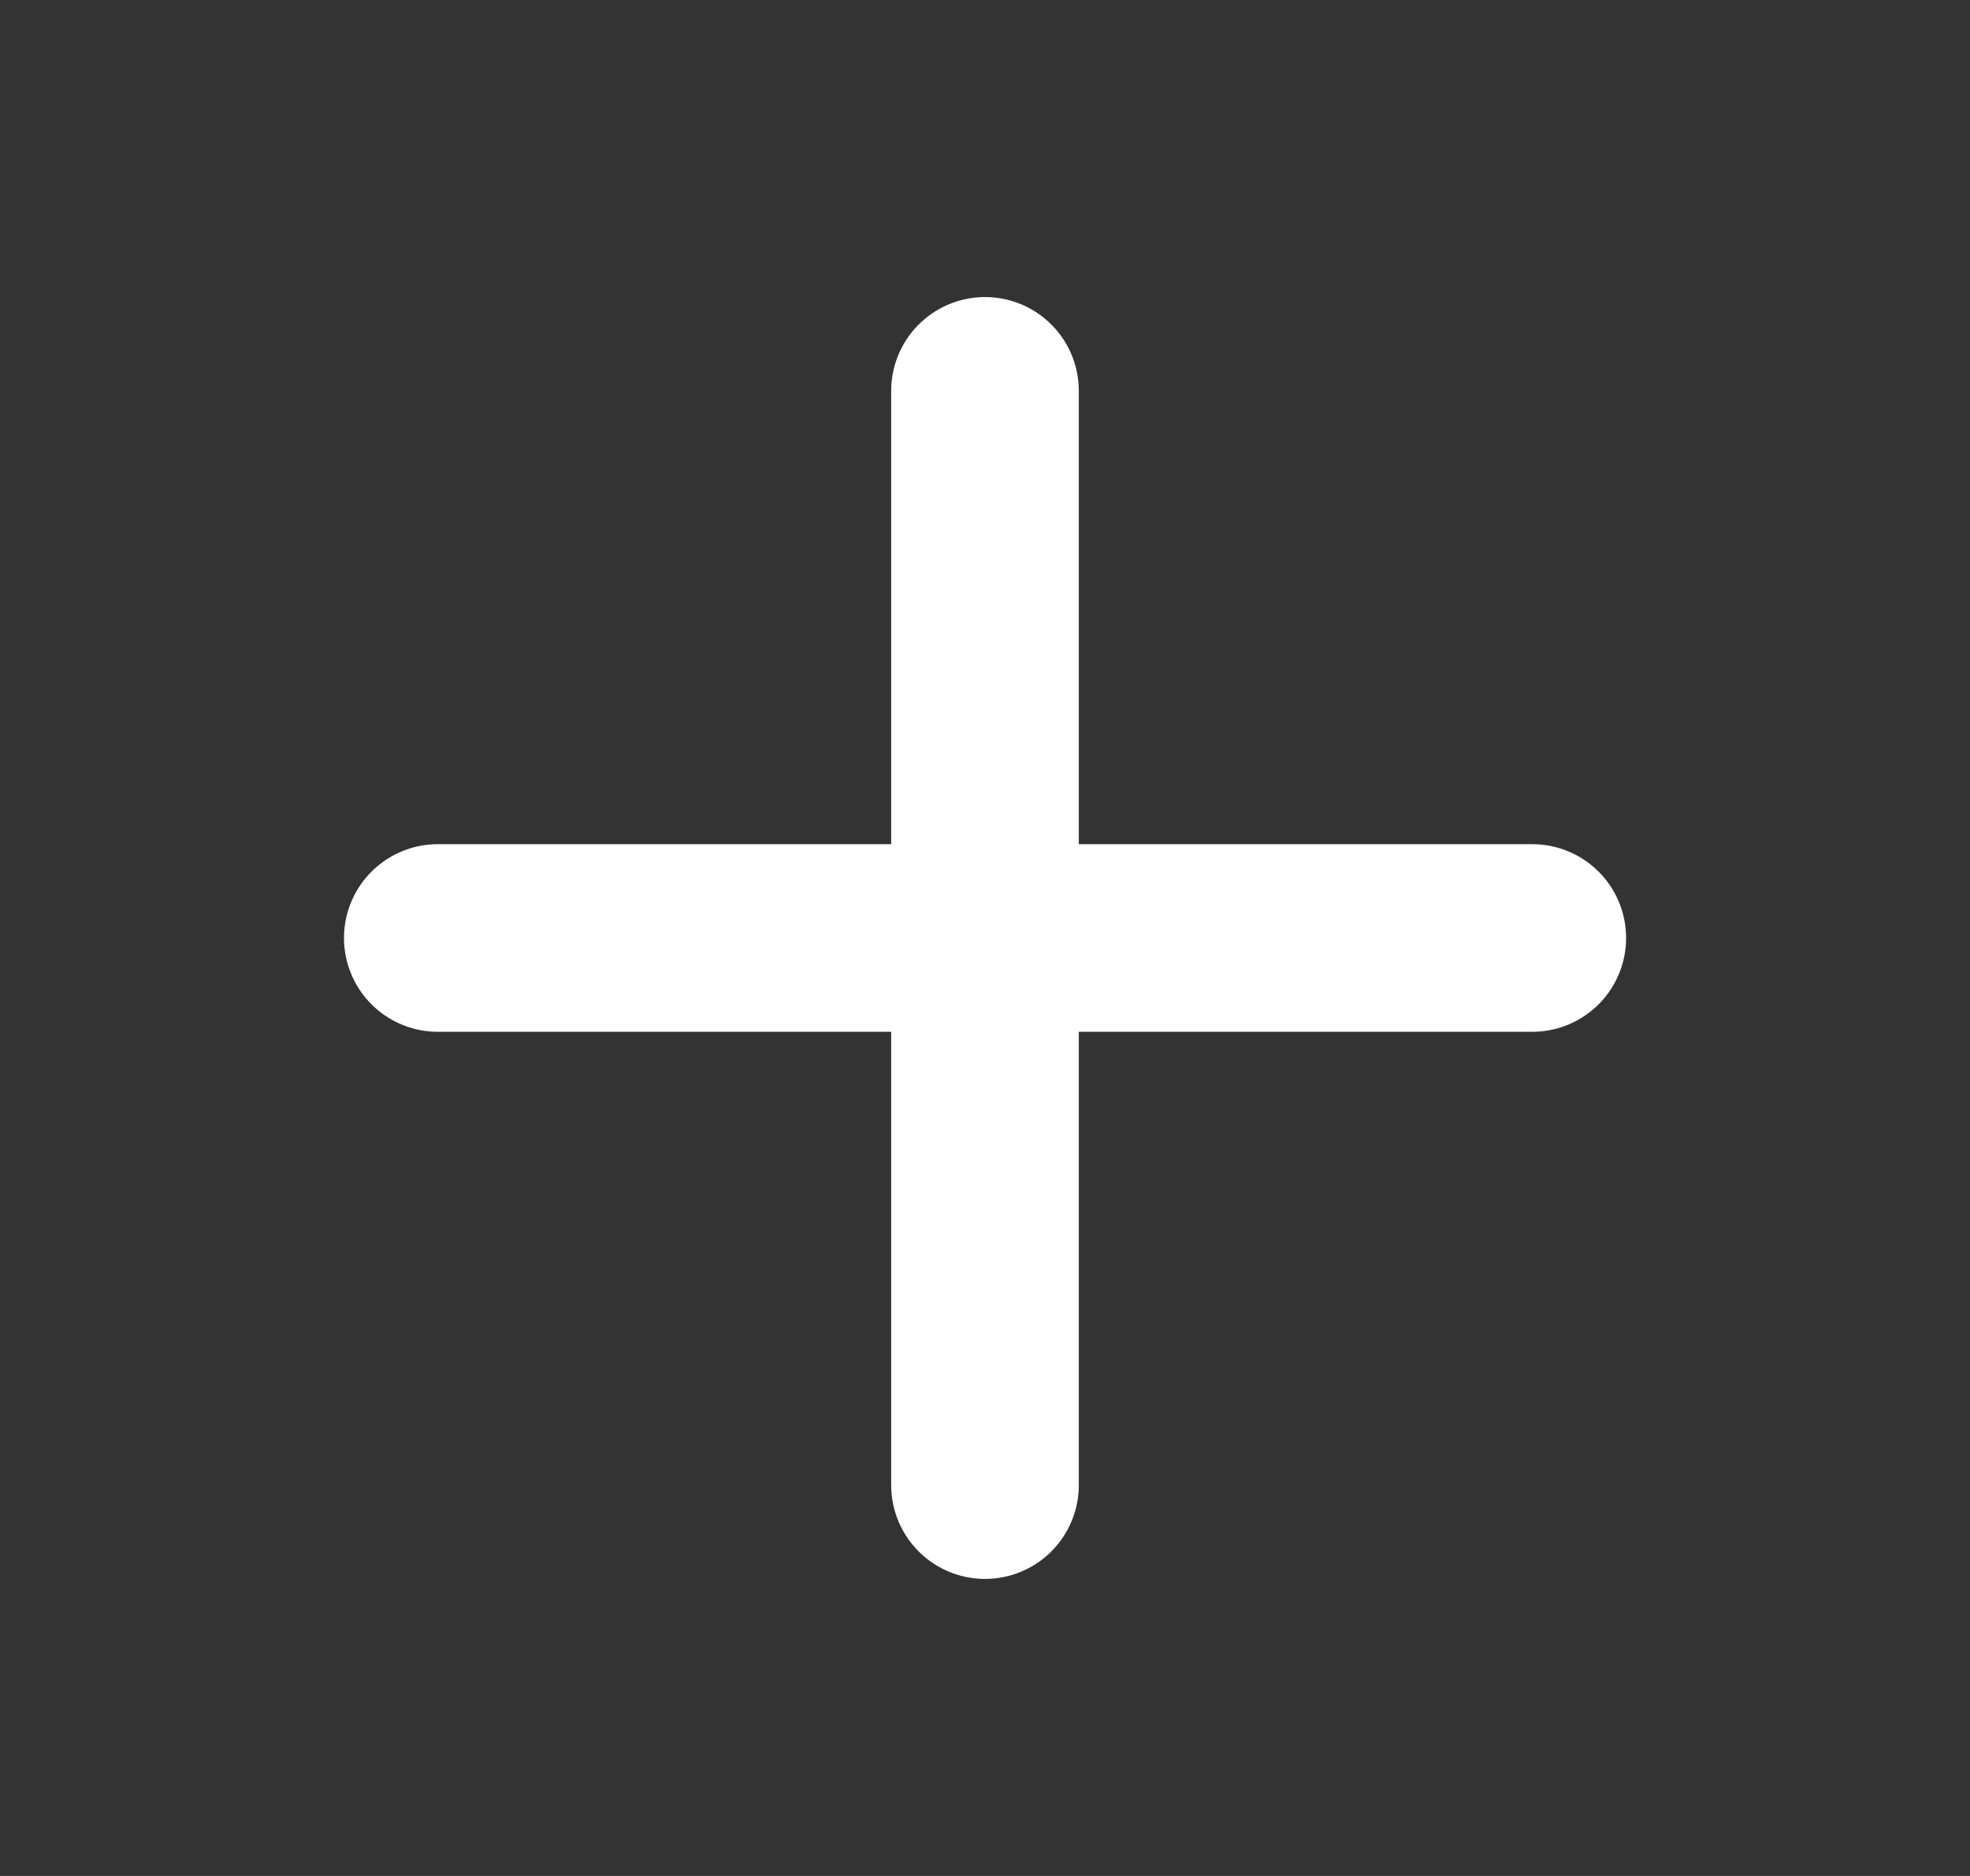
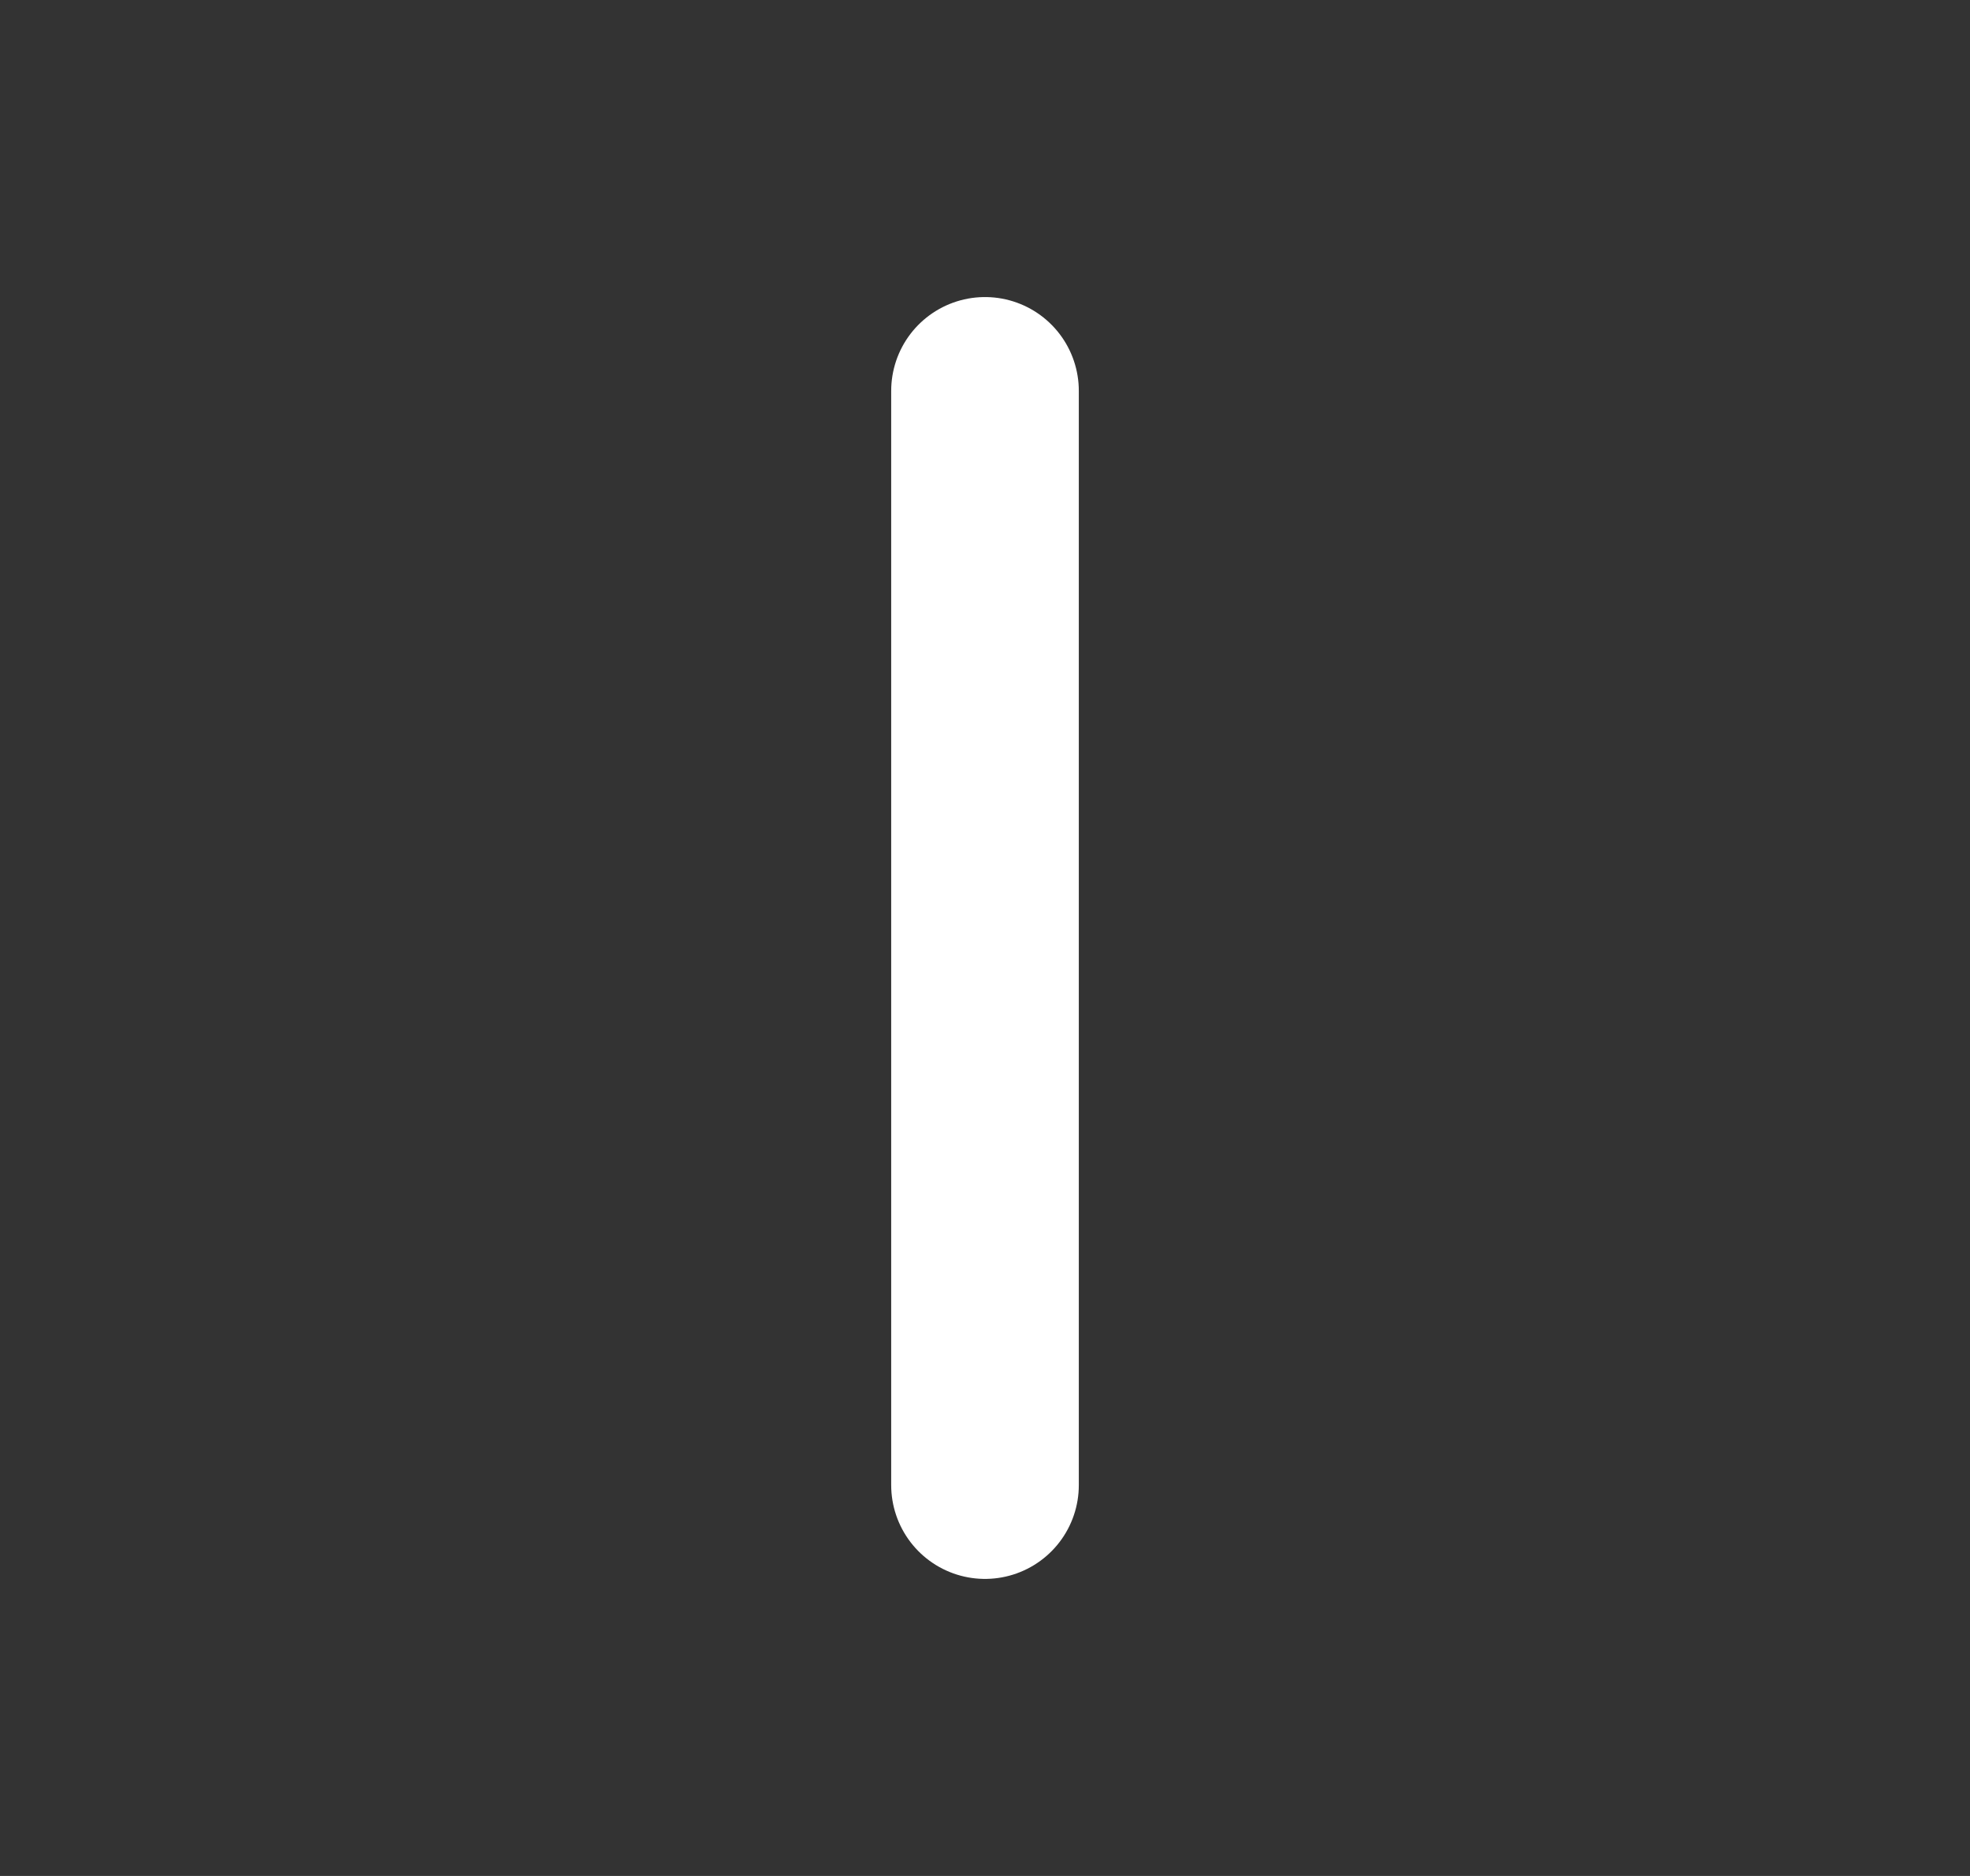
<svg xmlns="http://www.w3.org/2000/svg" width="21" height="20" viewBox="0 0 21 20" fill="none">
  <rect x="0" y="0" width="21" height="20" fill="#333333" stroke="none" />
  <path d="M10.5 4.167V15.833" stroke="white" stroke-width="2" stroke-linecap="round" stroke-linejoin="round" />
-   <path d="M4.667 10H16.334" stroke="white" stroke-width="2" stroke-linecap="round" stroke-linejoin="round" />
</svg>